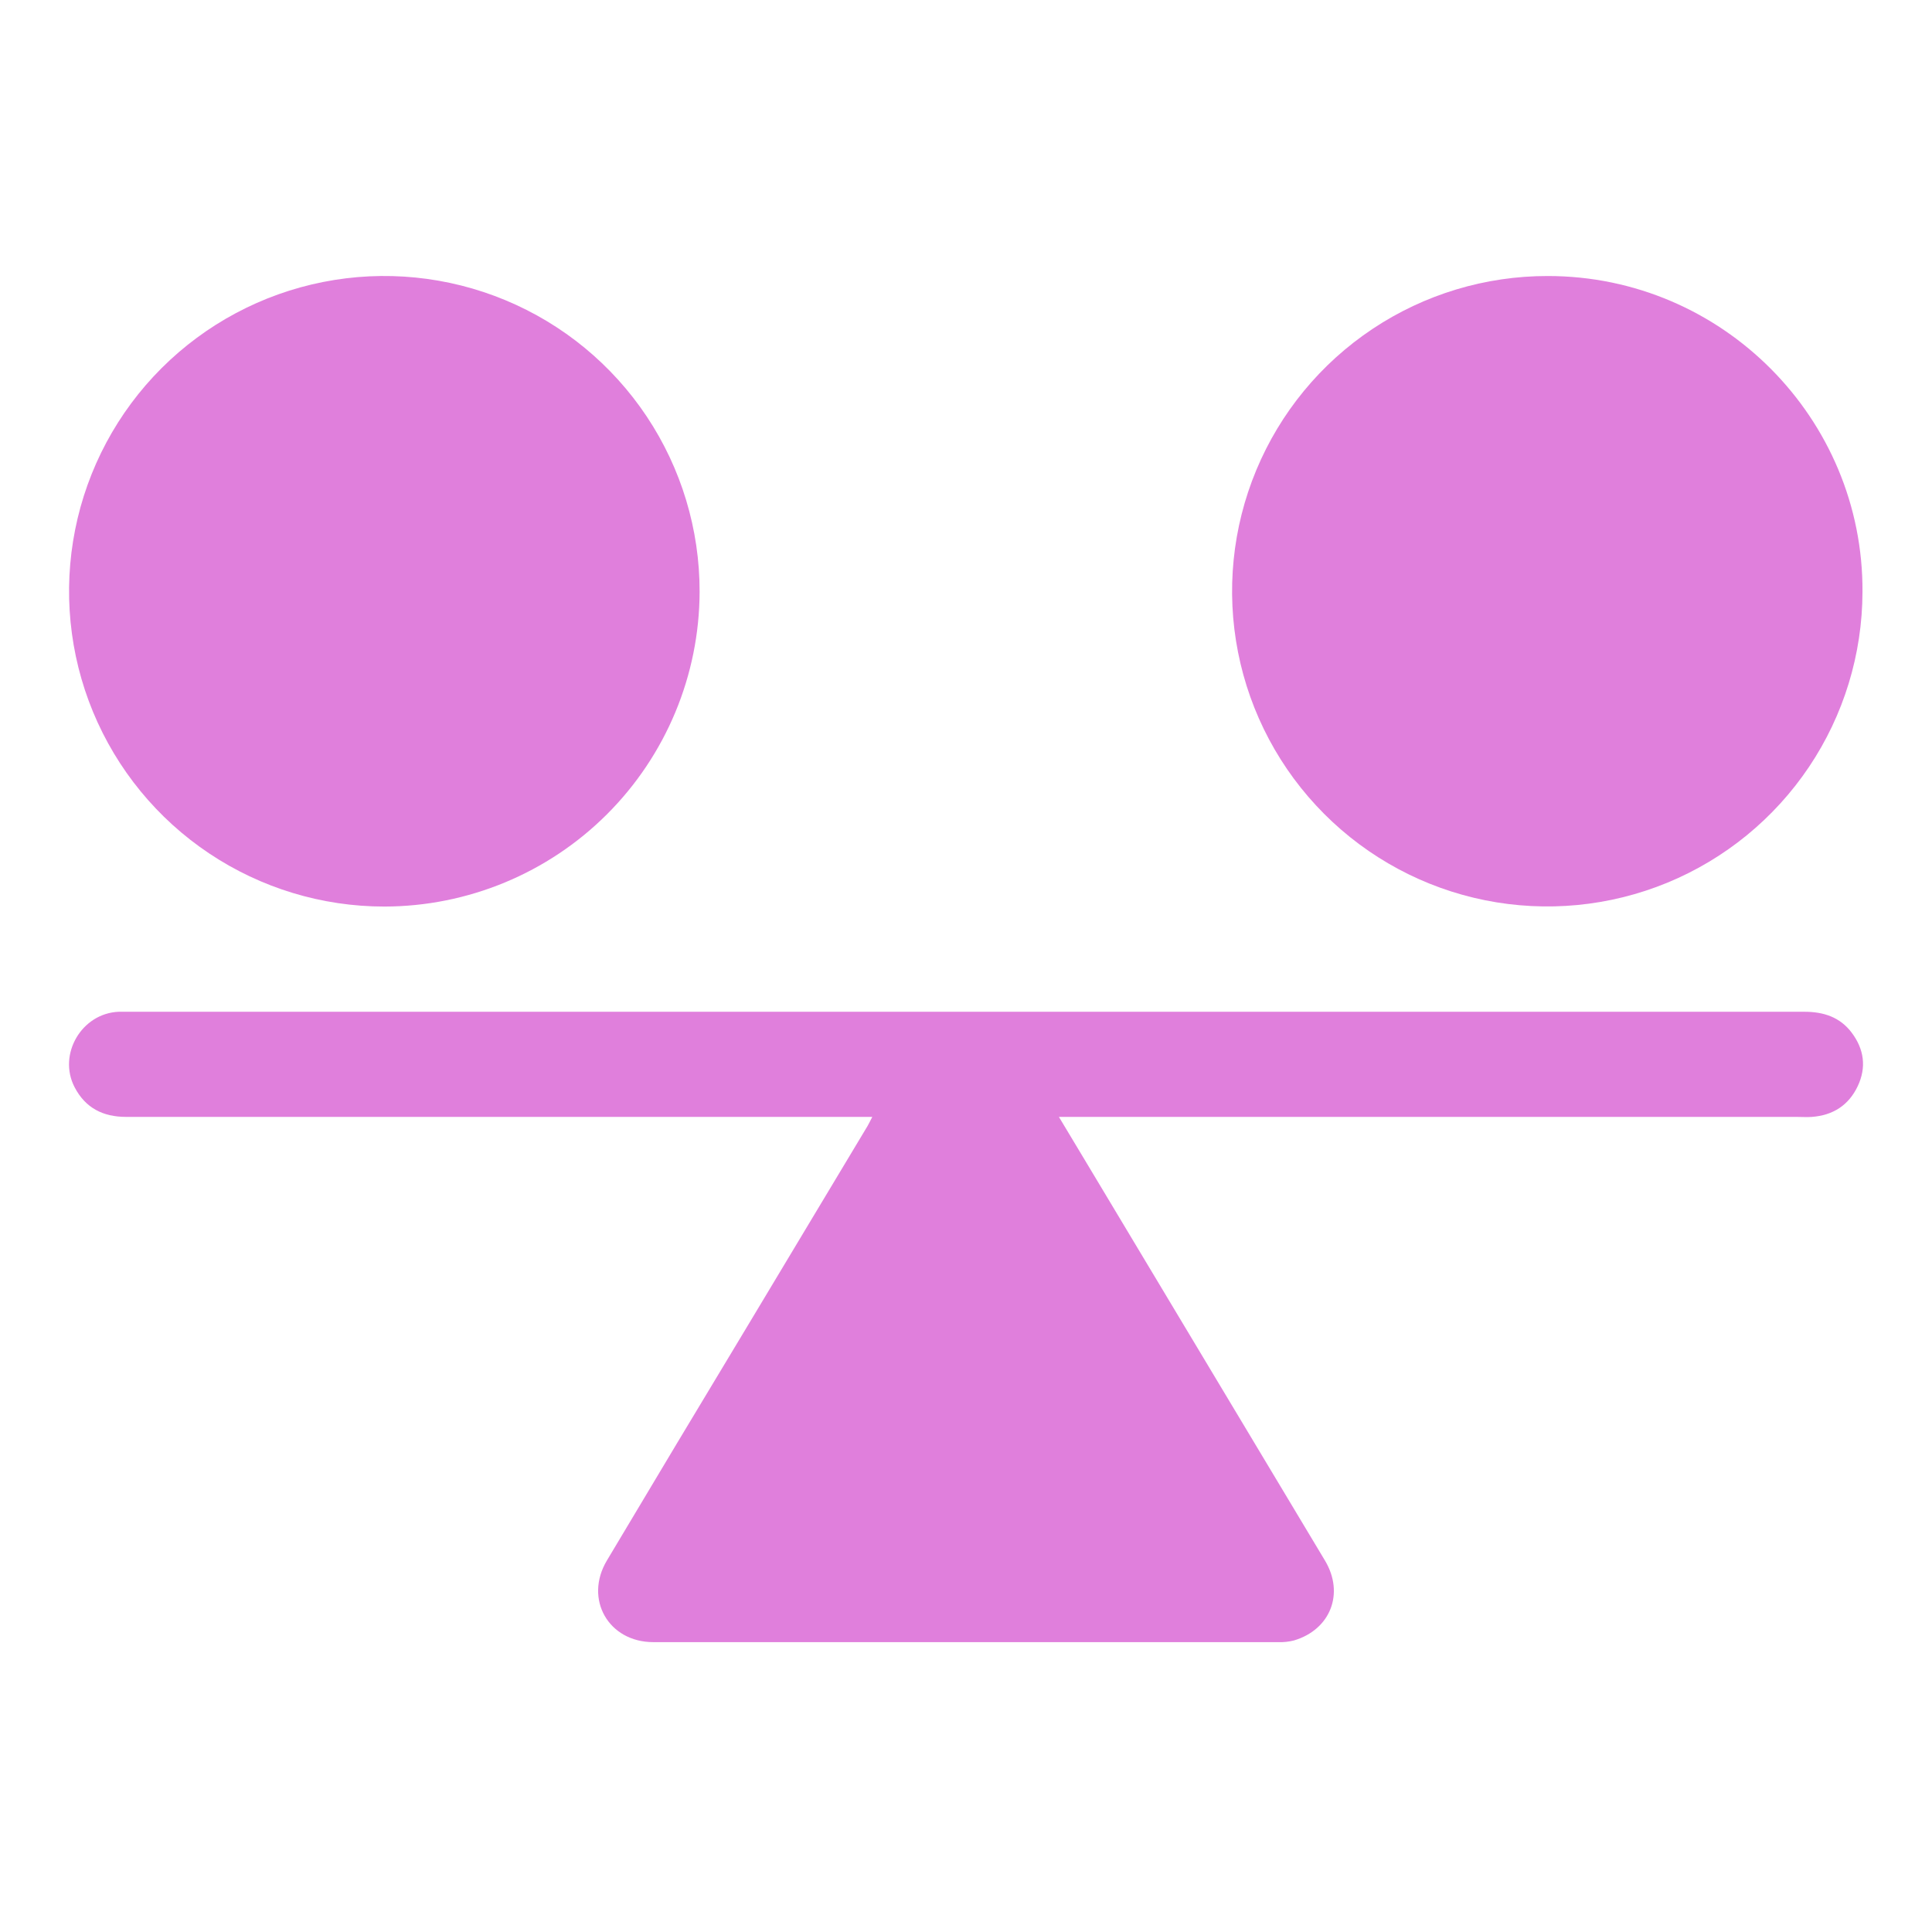
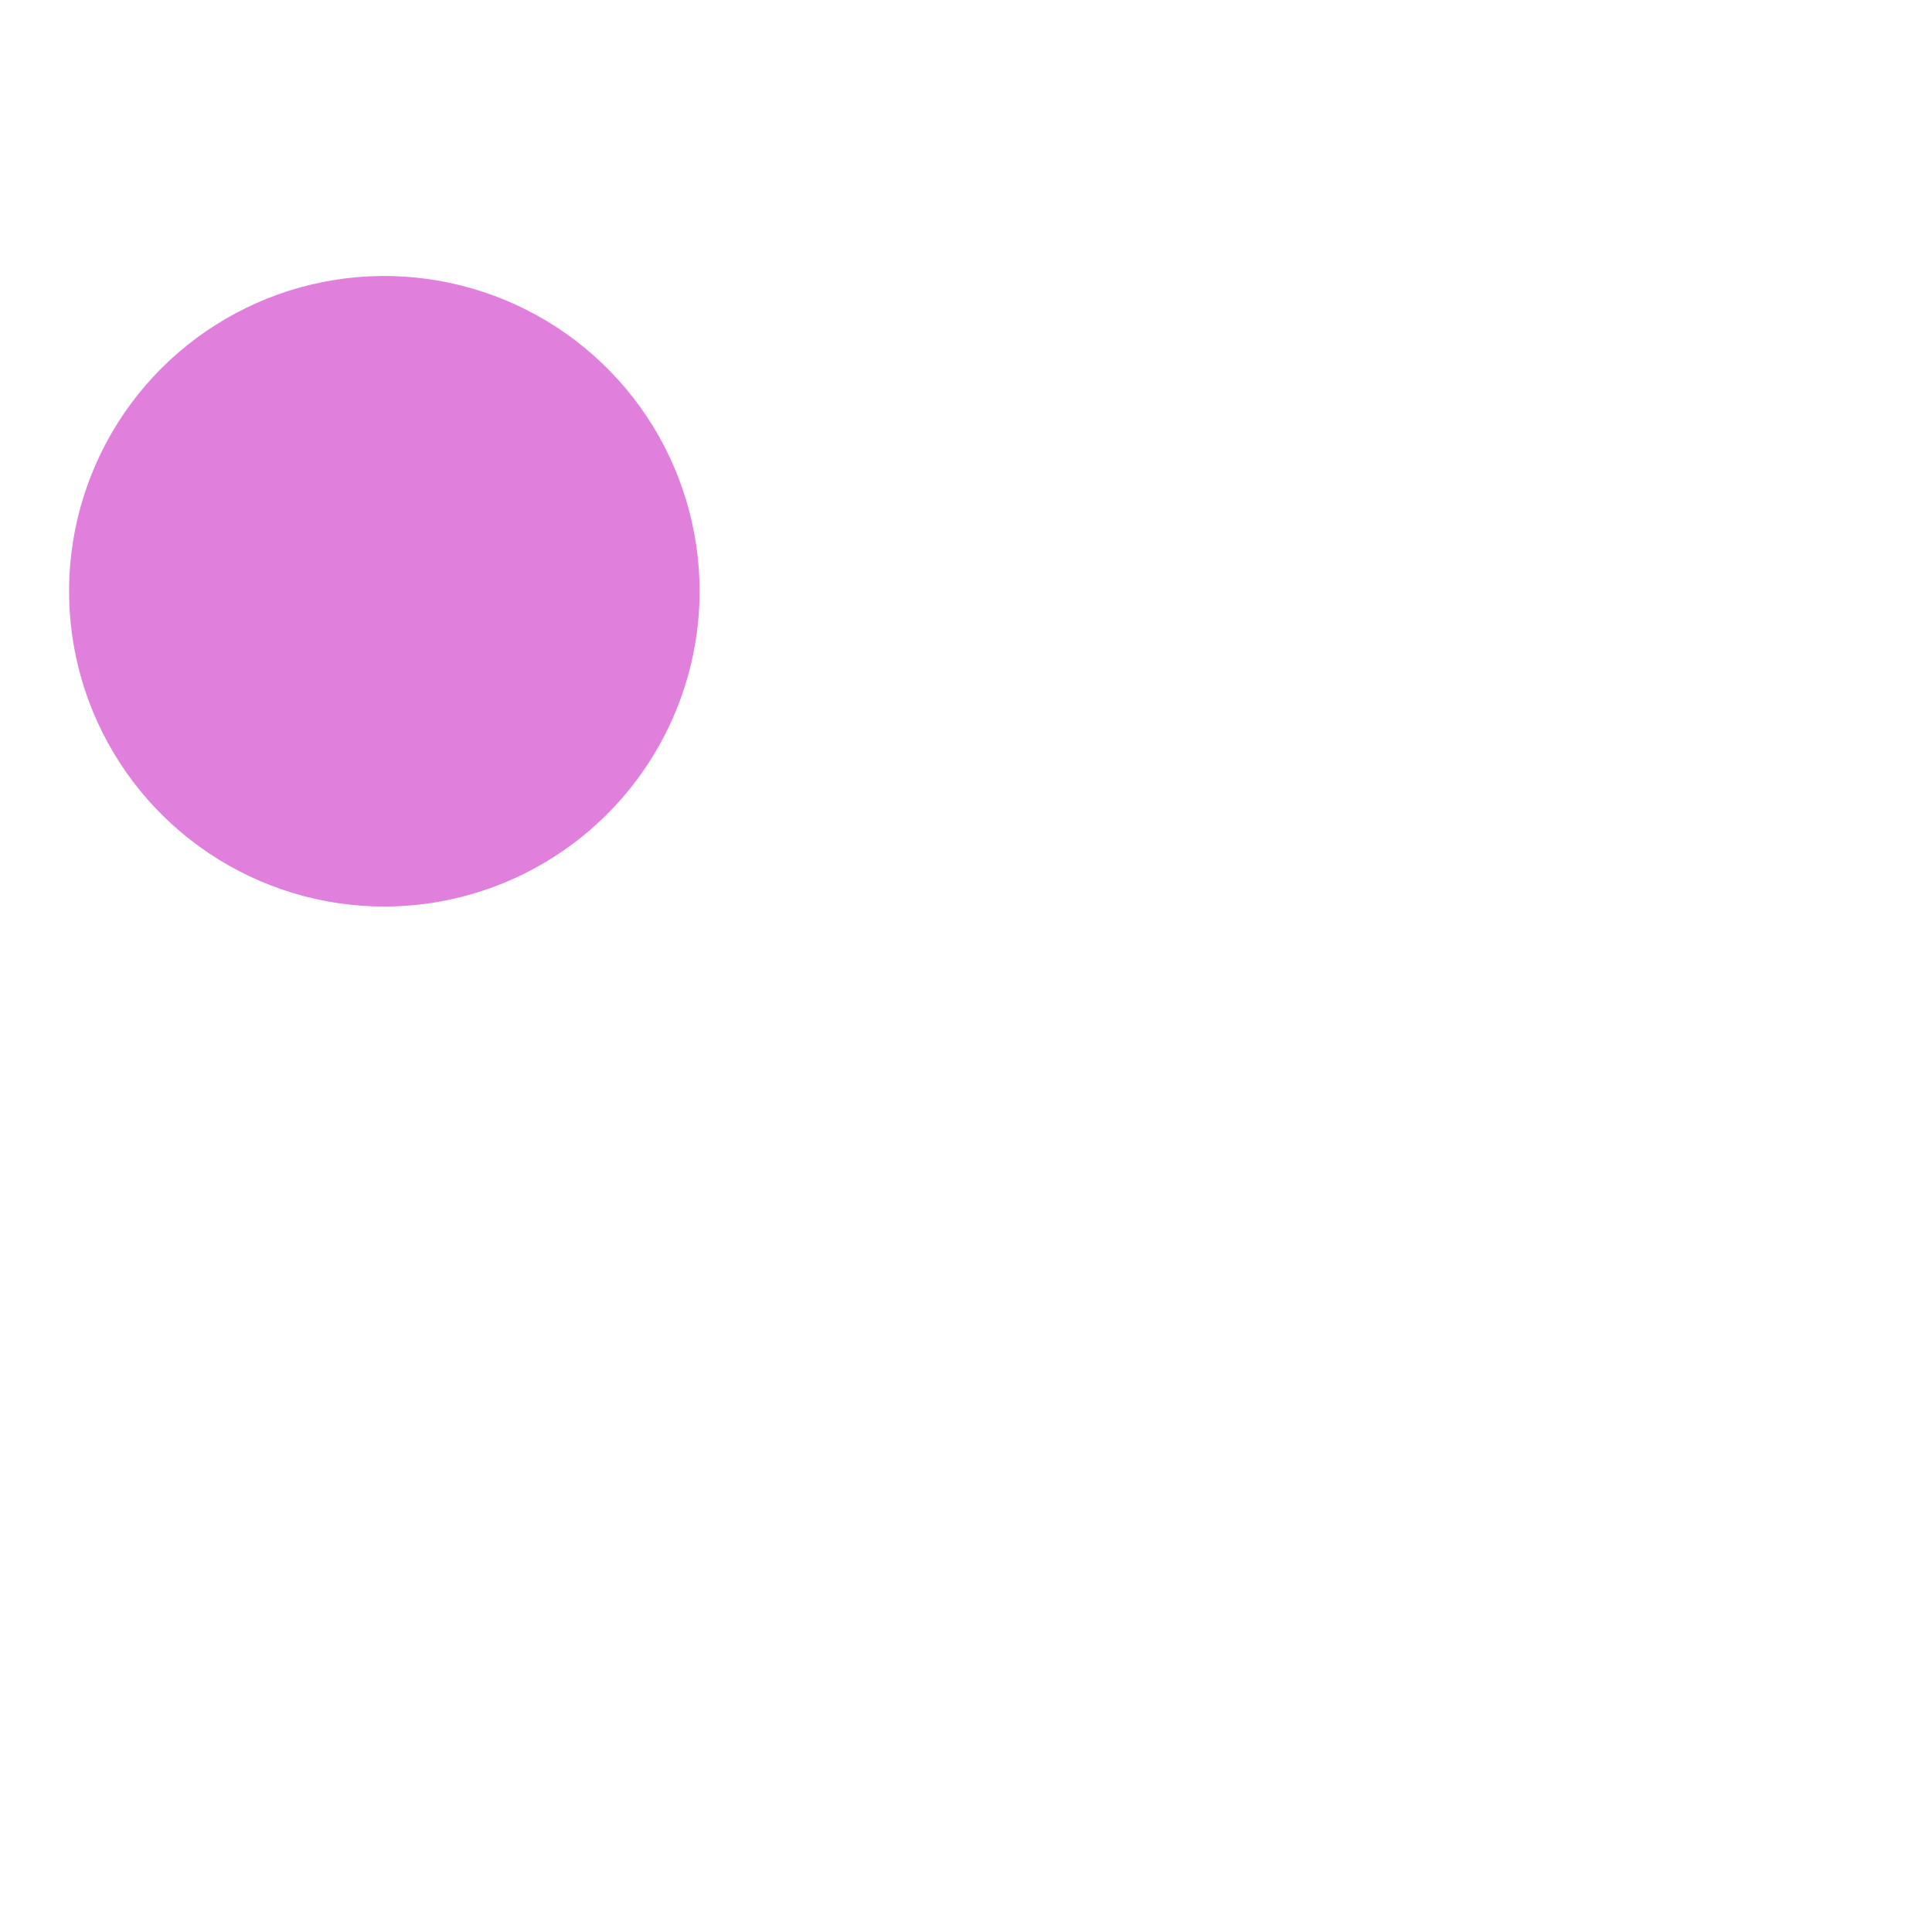
<svg xmlns="http://www.w3.org/2000/svg" width="60" height="60" viewBox="0 0 60 60" fill="none">
-   <path d="M27.09 34.686H26.665C19.081 34.686 11.497 34.686 3.913 34.686C3.199 34.686 2.652 34.409 2.317 33.765C1.787 32.745 2.535 31.466 3.69 31.421C3.78 31.421 3.87 31.421 3.962 31.421C21.32 31.421 38.677 31.421 56.034 31.421C56.633 31.421 57.142 31.586 57.508 32.073C57.891 32.584 57.969 33.146 57.695 33.728C57.413 34.327 56.921 34.64 56.262 34.687C56.118 34.697 55.972 34.687 55.828 34.687H32.886L33.655 35.967C36.153 40.134 38.651 44.3 41.149 48.466C41.761 49.488 41.316 50.612 40.184 50.946C40.026 50.986 39.864 51.004 39.702 50.998C33.231 50.998 26.76 50.998 20.289 50.998C18.896 50.998 18.134 49.66 18.847 48.464C20.29 46.043 21.739 43.626 23.194 41.214L26.944 34.966C26.982 34.9 27.016 34.828 27.09 34.686Z" fill="#E07FDC" />
  <path d="M11.937 28.154C9.999 28.154 8.106 27.58 6.495 26.503C4.884 25.427 3.629 23.896 2.888 22.106C2.148 20.316 1.955 18.346 2.334 16.447C2.713 14.547 3.647 12.802 5.018 11.433C6.389 10.065 8.135 9.133 10.036 8.757C11.936 8.381 13.906 8.578 15.694 9.322C17.483 10.065 19.011 11.323 20.085 12.935C21.159 14.548 21.73 16.443 21.727 18.38C21.719 20.973 20.684 23.456 18.85 25.288C17.015 27.12 14.529 28.15 11.937 28.154Z" fill="#E07FDC" />
-   <path d="M57.841 18.381C57.837 20.317 57.26 22.208 56.181 23.816C55.102 25.423 53.571 26.675 51.781 27.413C49.991 28.15 48.023 28.34 46.124 27.959C44.226 27.578 42.484 26.642 41.118 25.271C39.751 23.899 38.822 22.153 38.448 20.254C38.074 18.355 38.271 16.387 39.015 14.6C39.759 12.812 41.016 11.286 42.628 10.213C44.239 9.14 46.133 8.569 48.069 8.572C53.491 8.572 57.871 13.001 57.841 18.381Z" fill="#E07FDC" />
</svg>